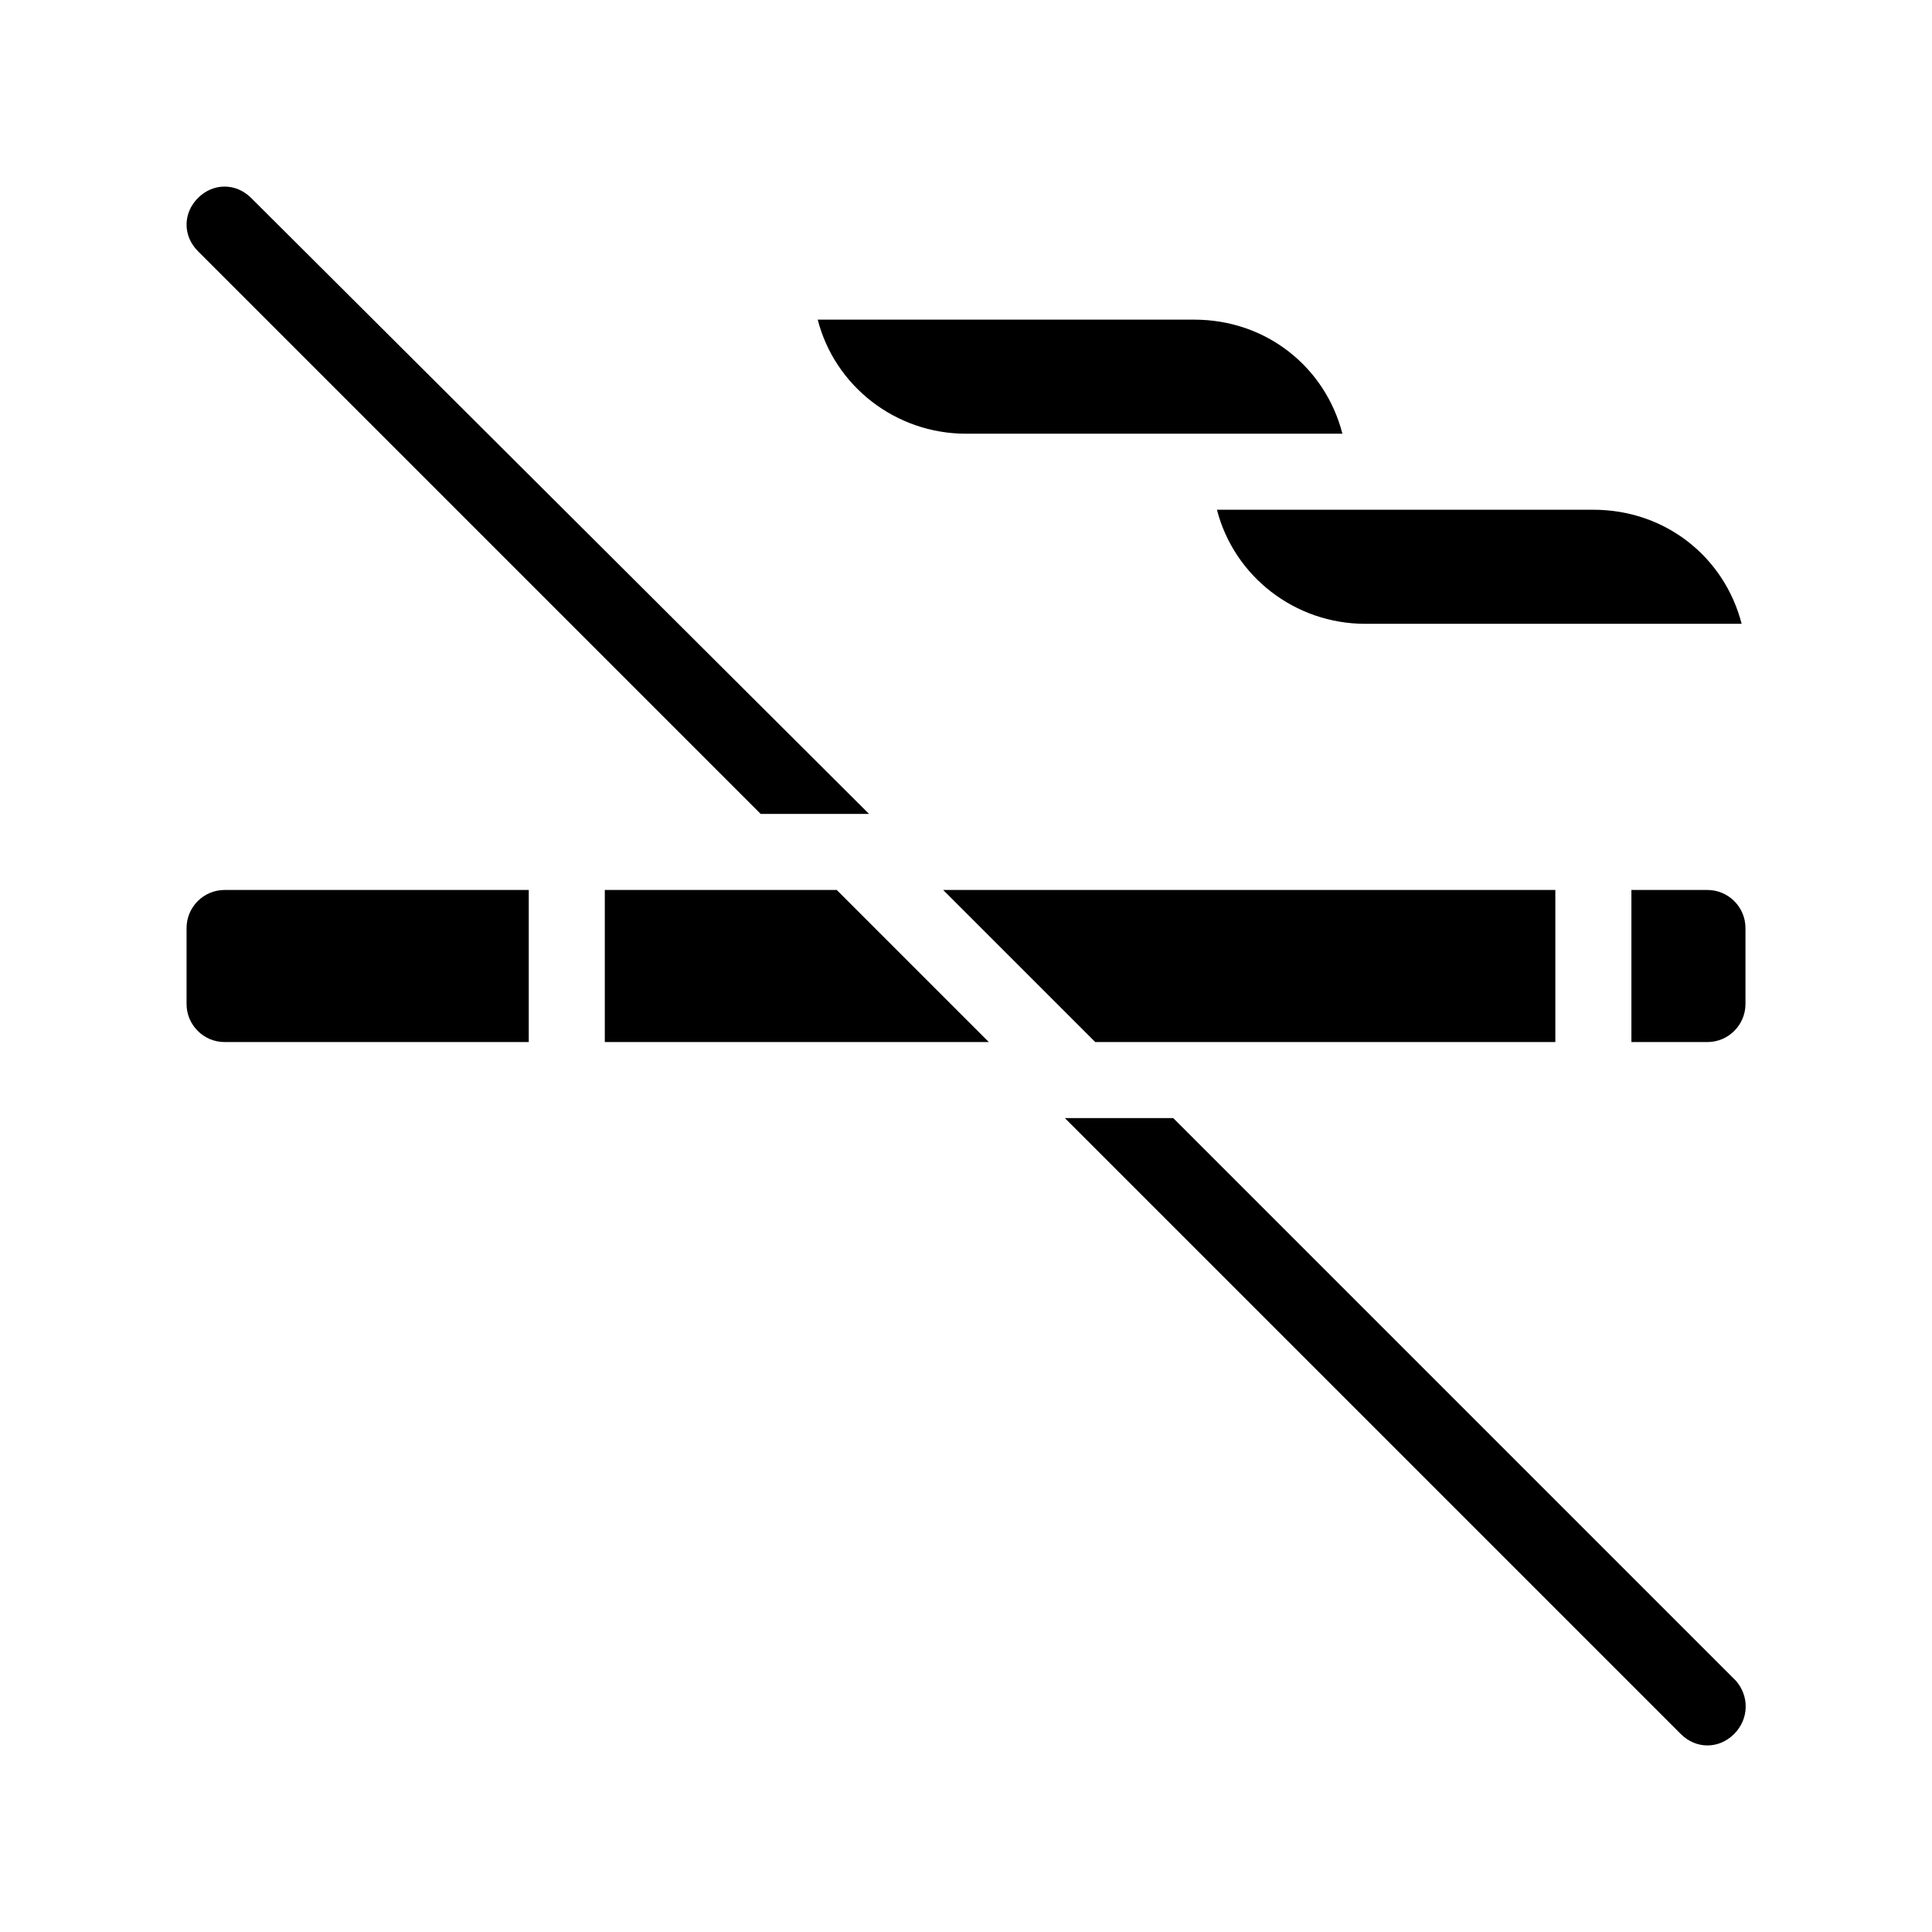
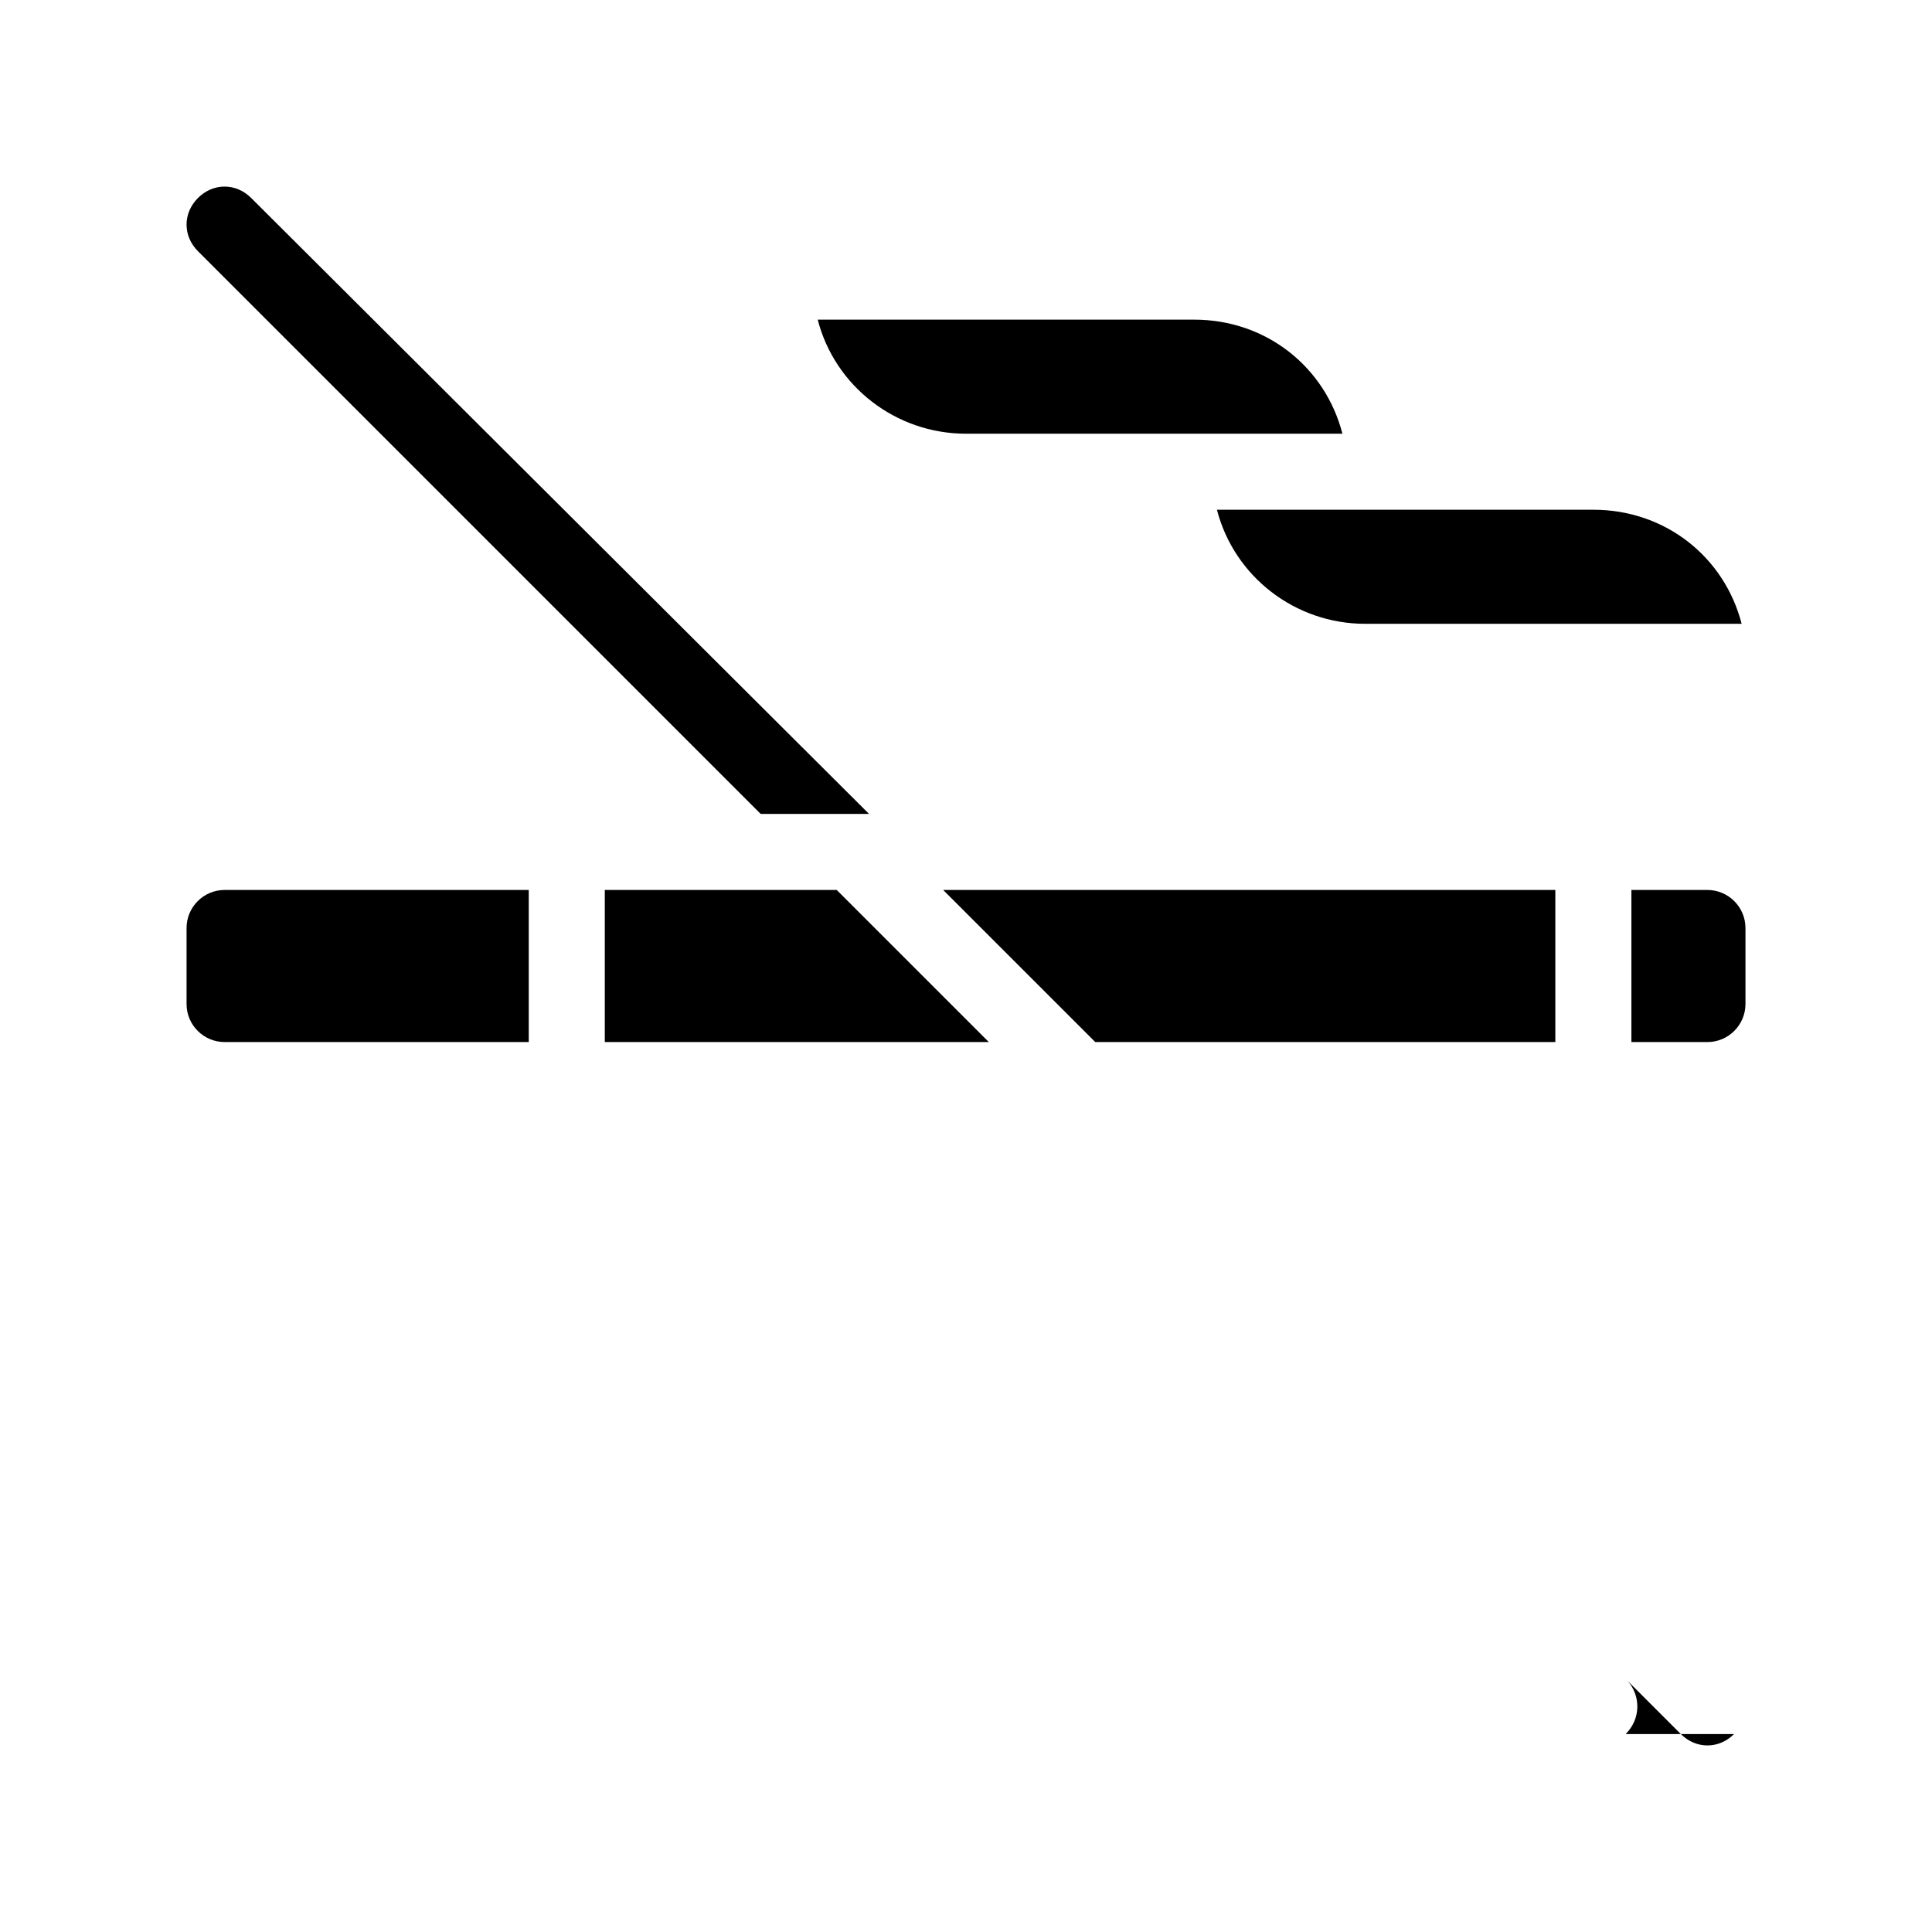
<svg xmlns="http://www.w3.org/2000/svg" fill="#000000" width="800px" height="800px" version="1.1" viewBox="144 144 512 512">
-   <path d="m603.54 603.54c-2.016 2.016-4.535 3.019-7.055 3.019s-5.039-1.008-7.055-3.023l-163.23-163.23h28.719l149.13 149.13c3.523 4.027 3.523 10.074-0.504 14.105zm-257.95-243.84h28.719l-163.74-163.23c-4.031-4.031-10.078-4.031-14.105 0-4.031 4.031-4.031 10.078 0 14.105zm250.9 20.152h-20.152v40.305h20.152c5.543 0 10.078-4.535 10.078-10.078v-20.152c-0.004-5.543-4.535-10.074-10.078-10.074zm-162.23 40.305h121.92v-40.305h-162.23zm-129.98-40.305v40.305h101.77l-40.305-40.305zm-110.84 10.074v20.152c0 5.543 4.535 10.078 10.078 10.078h80.609v-40.305h-80.613c-5.539 0-10.074 4.531-10.074 10.074zm312.36-80.609h99.754c-4.535-17.633-20.152-30.23-39.297-30.23l-99.754 0.004c4.535 17.633 20.656 30.227 39.297 30.227zm-105.8-50.379h99.754c-4.535-17.633-20.152-30.23-39.297-30.23h-99.754c4.531 17.633 20.656 30.23 39.297 30.23z" />
+   <path d="m603.54 603.54c-2.016 2.016-4.535 3.019-7.055 3.019s-5.039-1.008-7.055-3.023l-163.23-163.23l149.13 149.13c3.523 4.027 3.523 10.074-0.504 14.105zm-257.95-243.84h28.719l-163.74-163.23c-4.031-4.031-10.078-4.031-14.105 0-4.031 4.031-4.031 10.078 0 14.105zm250.9 20.152h-20.152v40.305h20.152c5.543 0 10.078-4.535 10.078-10.078v-20.152c-0.004-5.543-4.535-10.074-10.078-10.074zm-162.23 40.305h121.92v-40.305h-162.23zm-129.98-40.305v40.305h101.77l-40.305-40.305zm-110.84 10.074v20.152c0 5.543 4.535 10.078 10.078 10.078h80.609v-40.305h-80.613c-5.539 0-10.074 4.531-10.074 10.074zm312.36-80.609h99.754c-4.535-17.633-20.152-30.23-39.297-30.23l-99.754 0.004c4.535 17.633 20.656 30.227 39.297 30.227zm-105.8-50.379h99.754c-4.535-17.633-20.152-30.23-39.297-30.23h-99.754c4.531 17.633 20.656 30.23 39.297 30.23z" />
</svg>